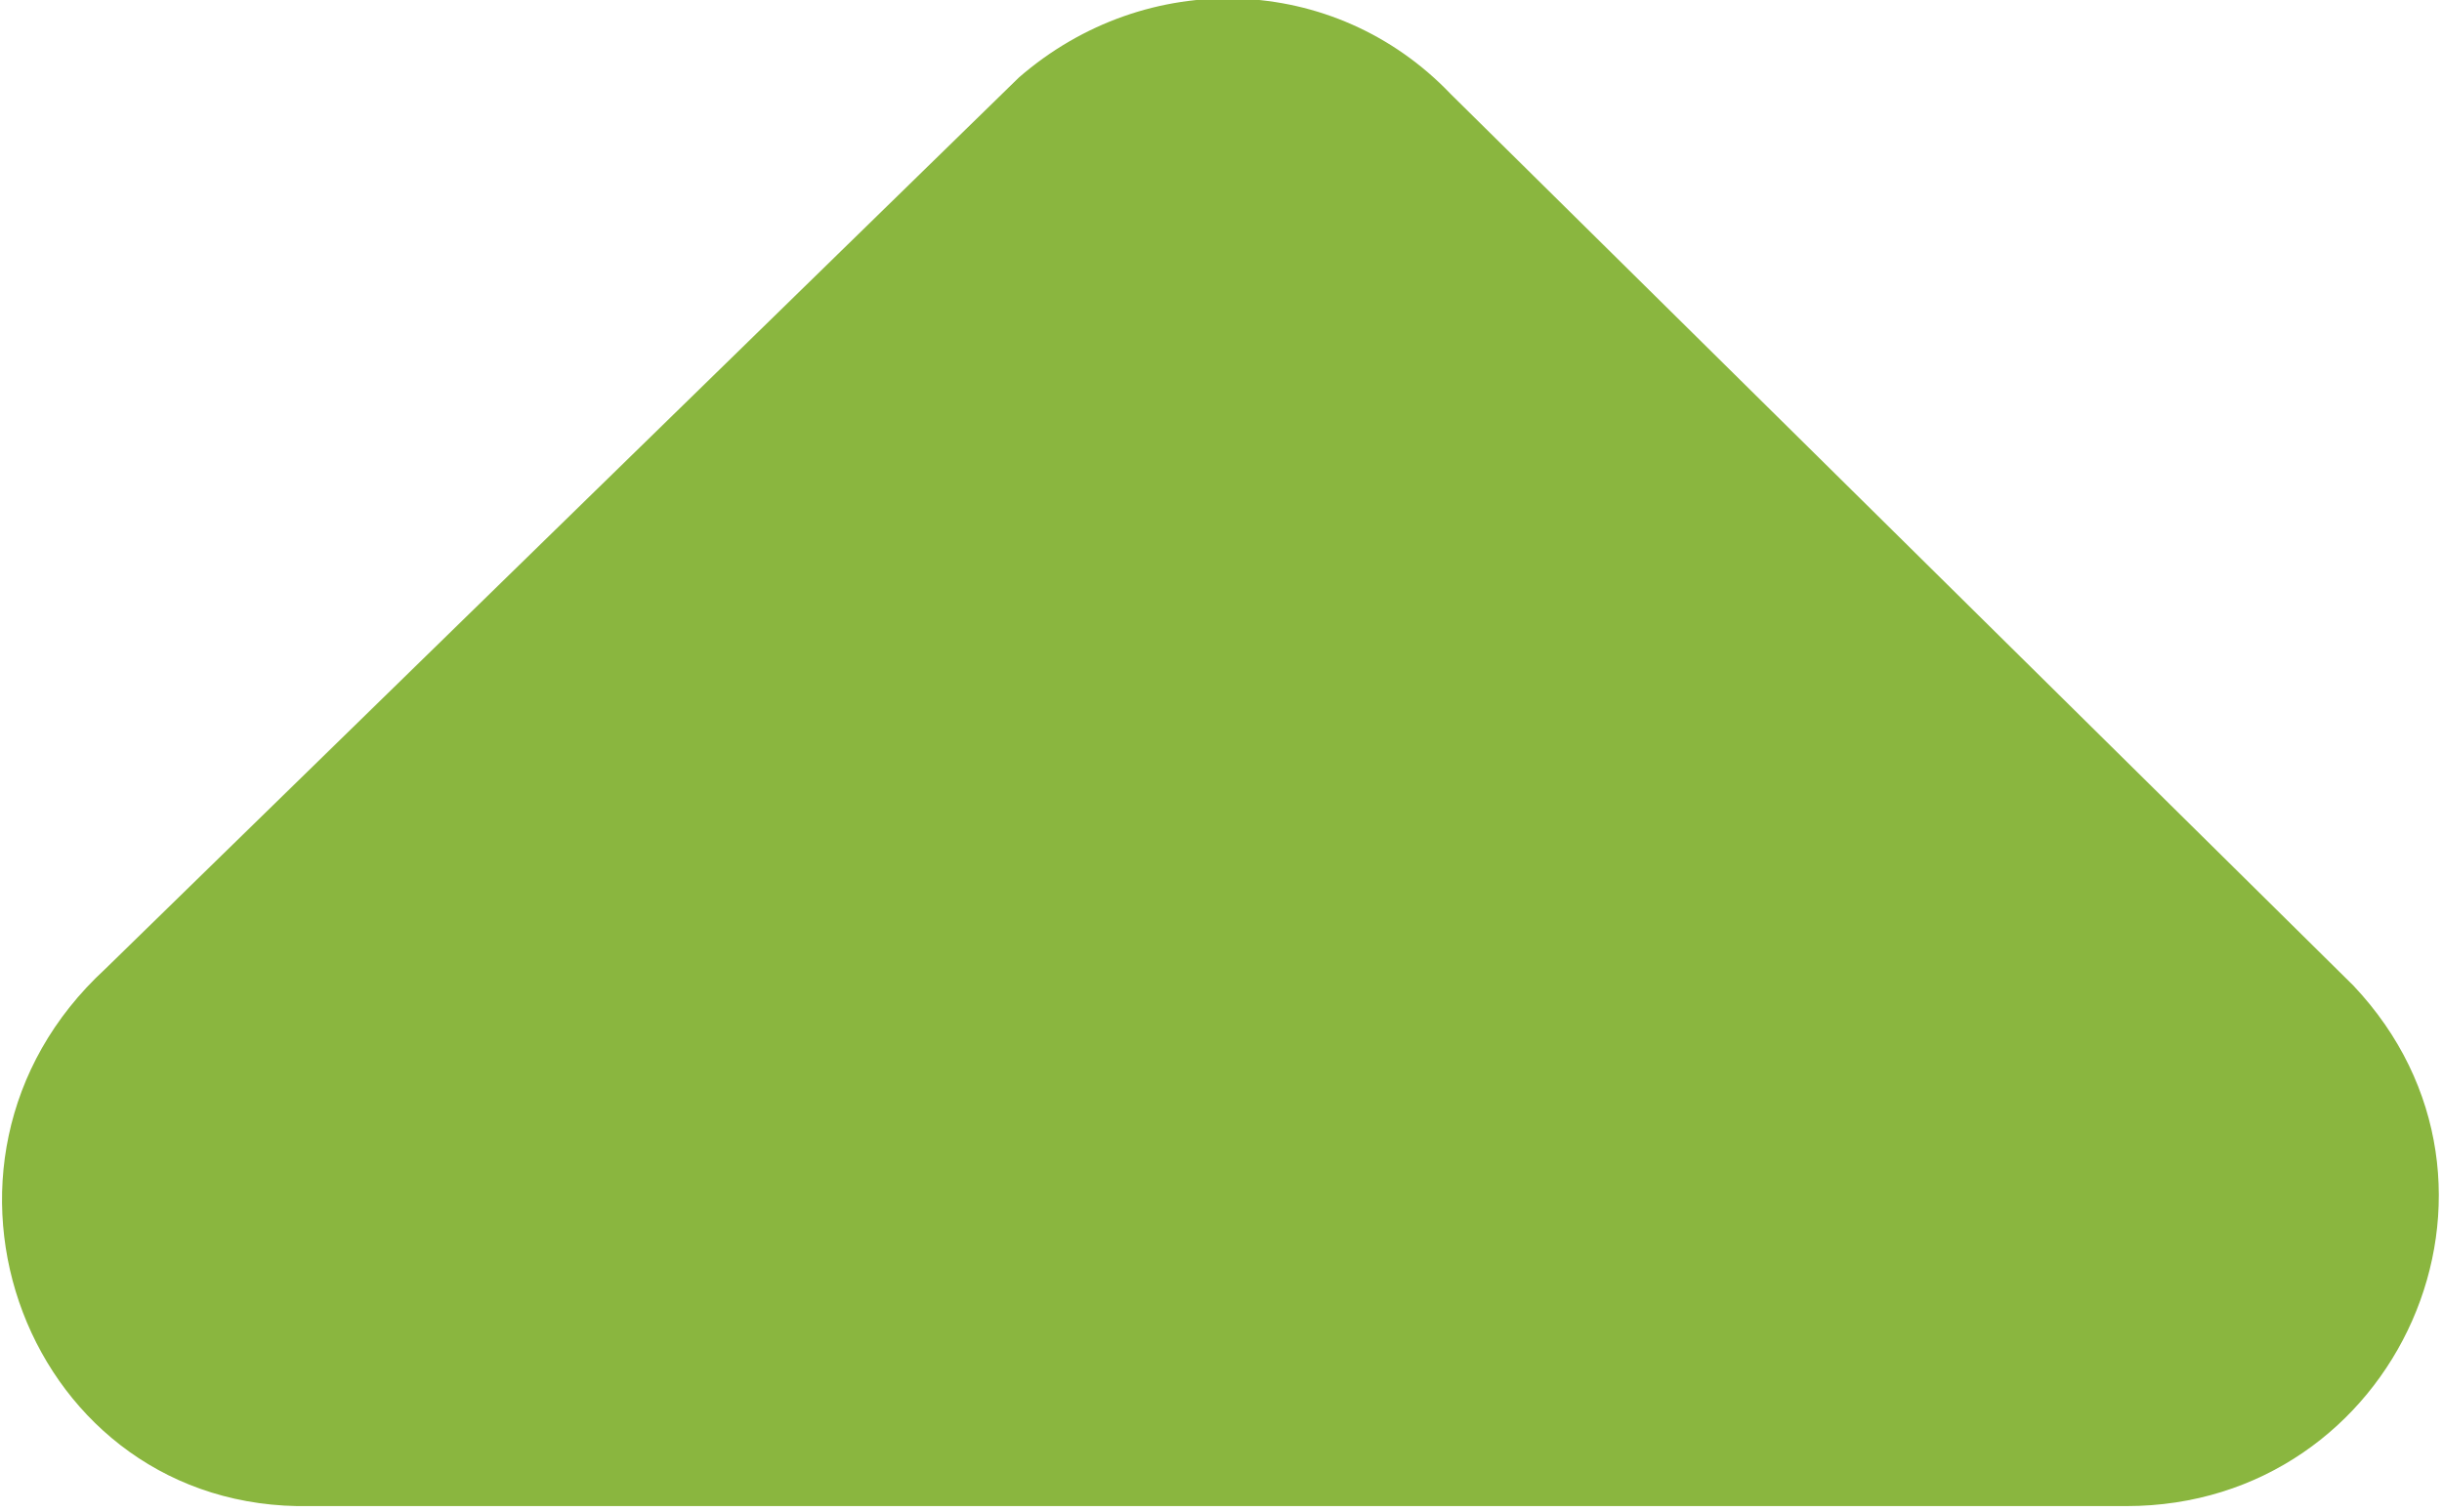
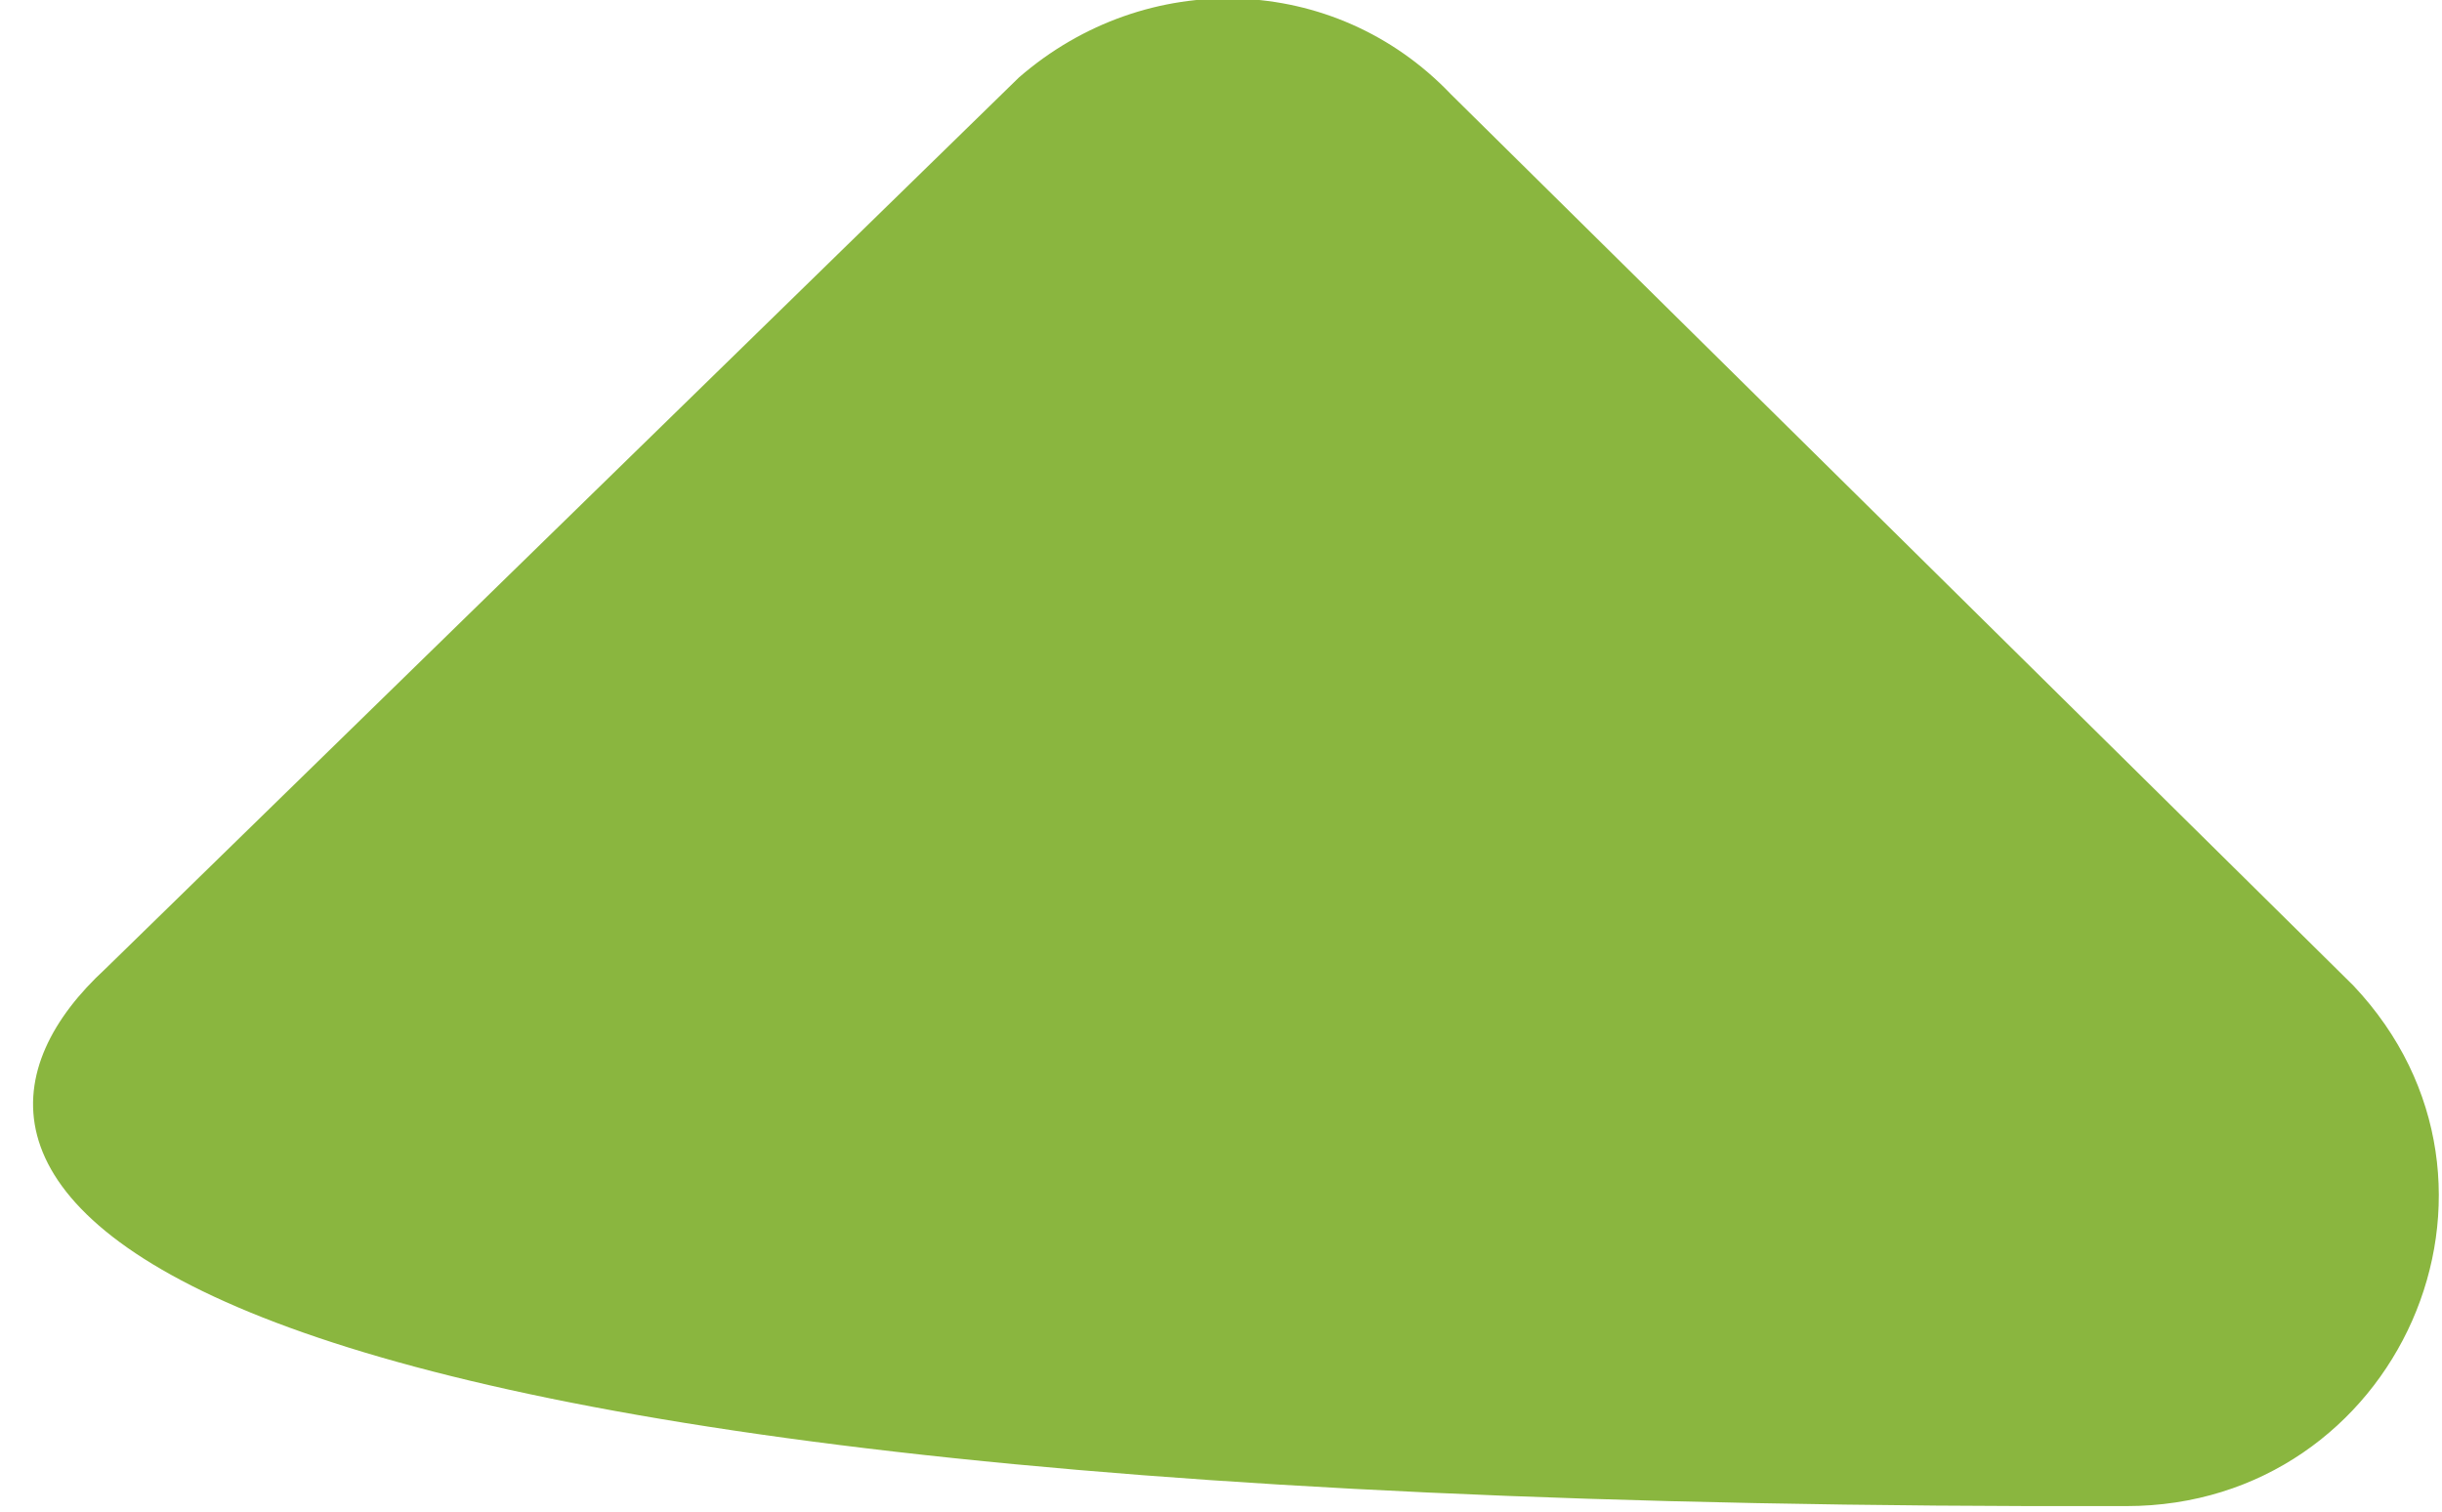
<svg xmlns="http://www.w3.org/2000/svg" version="1.1" id="Layer_1" x="0px" y="0px" viewBox="0 0 44.1 27.3" enable-background="new 0 0 44.1 27.3" xml:space="preserve">
-   <path fill="#8AB63F" d="M1.9,17.5L18.4,1.4c2.3-2,5.7-1.9,7.8,0.3l16.3,16.1c3.4,3.6,0.8,9.4-4.1,9.4H5.6C0.5,27.3-1.9,21,1.9,17.5z  " />
+   <path fill="#8AB63F" d="M1.9,17.5L18.4,1.4c2.3-2,5.7-1.9,7.8,0.3l16.3,16.1c3.4,3.6,0.8,9.4-4.1,9.4C0.5,27.3-1.9,21,1.9,17.5z  " />
</svg>